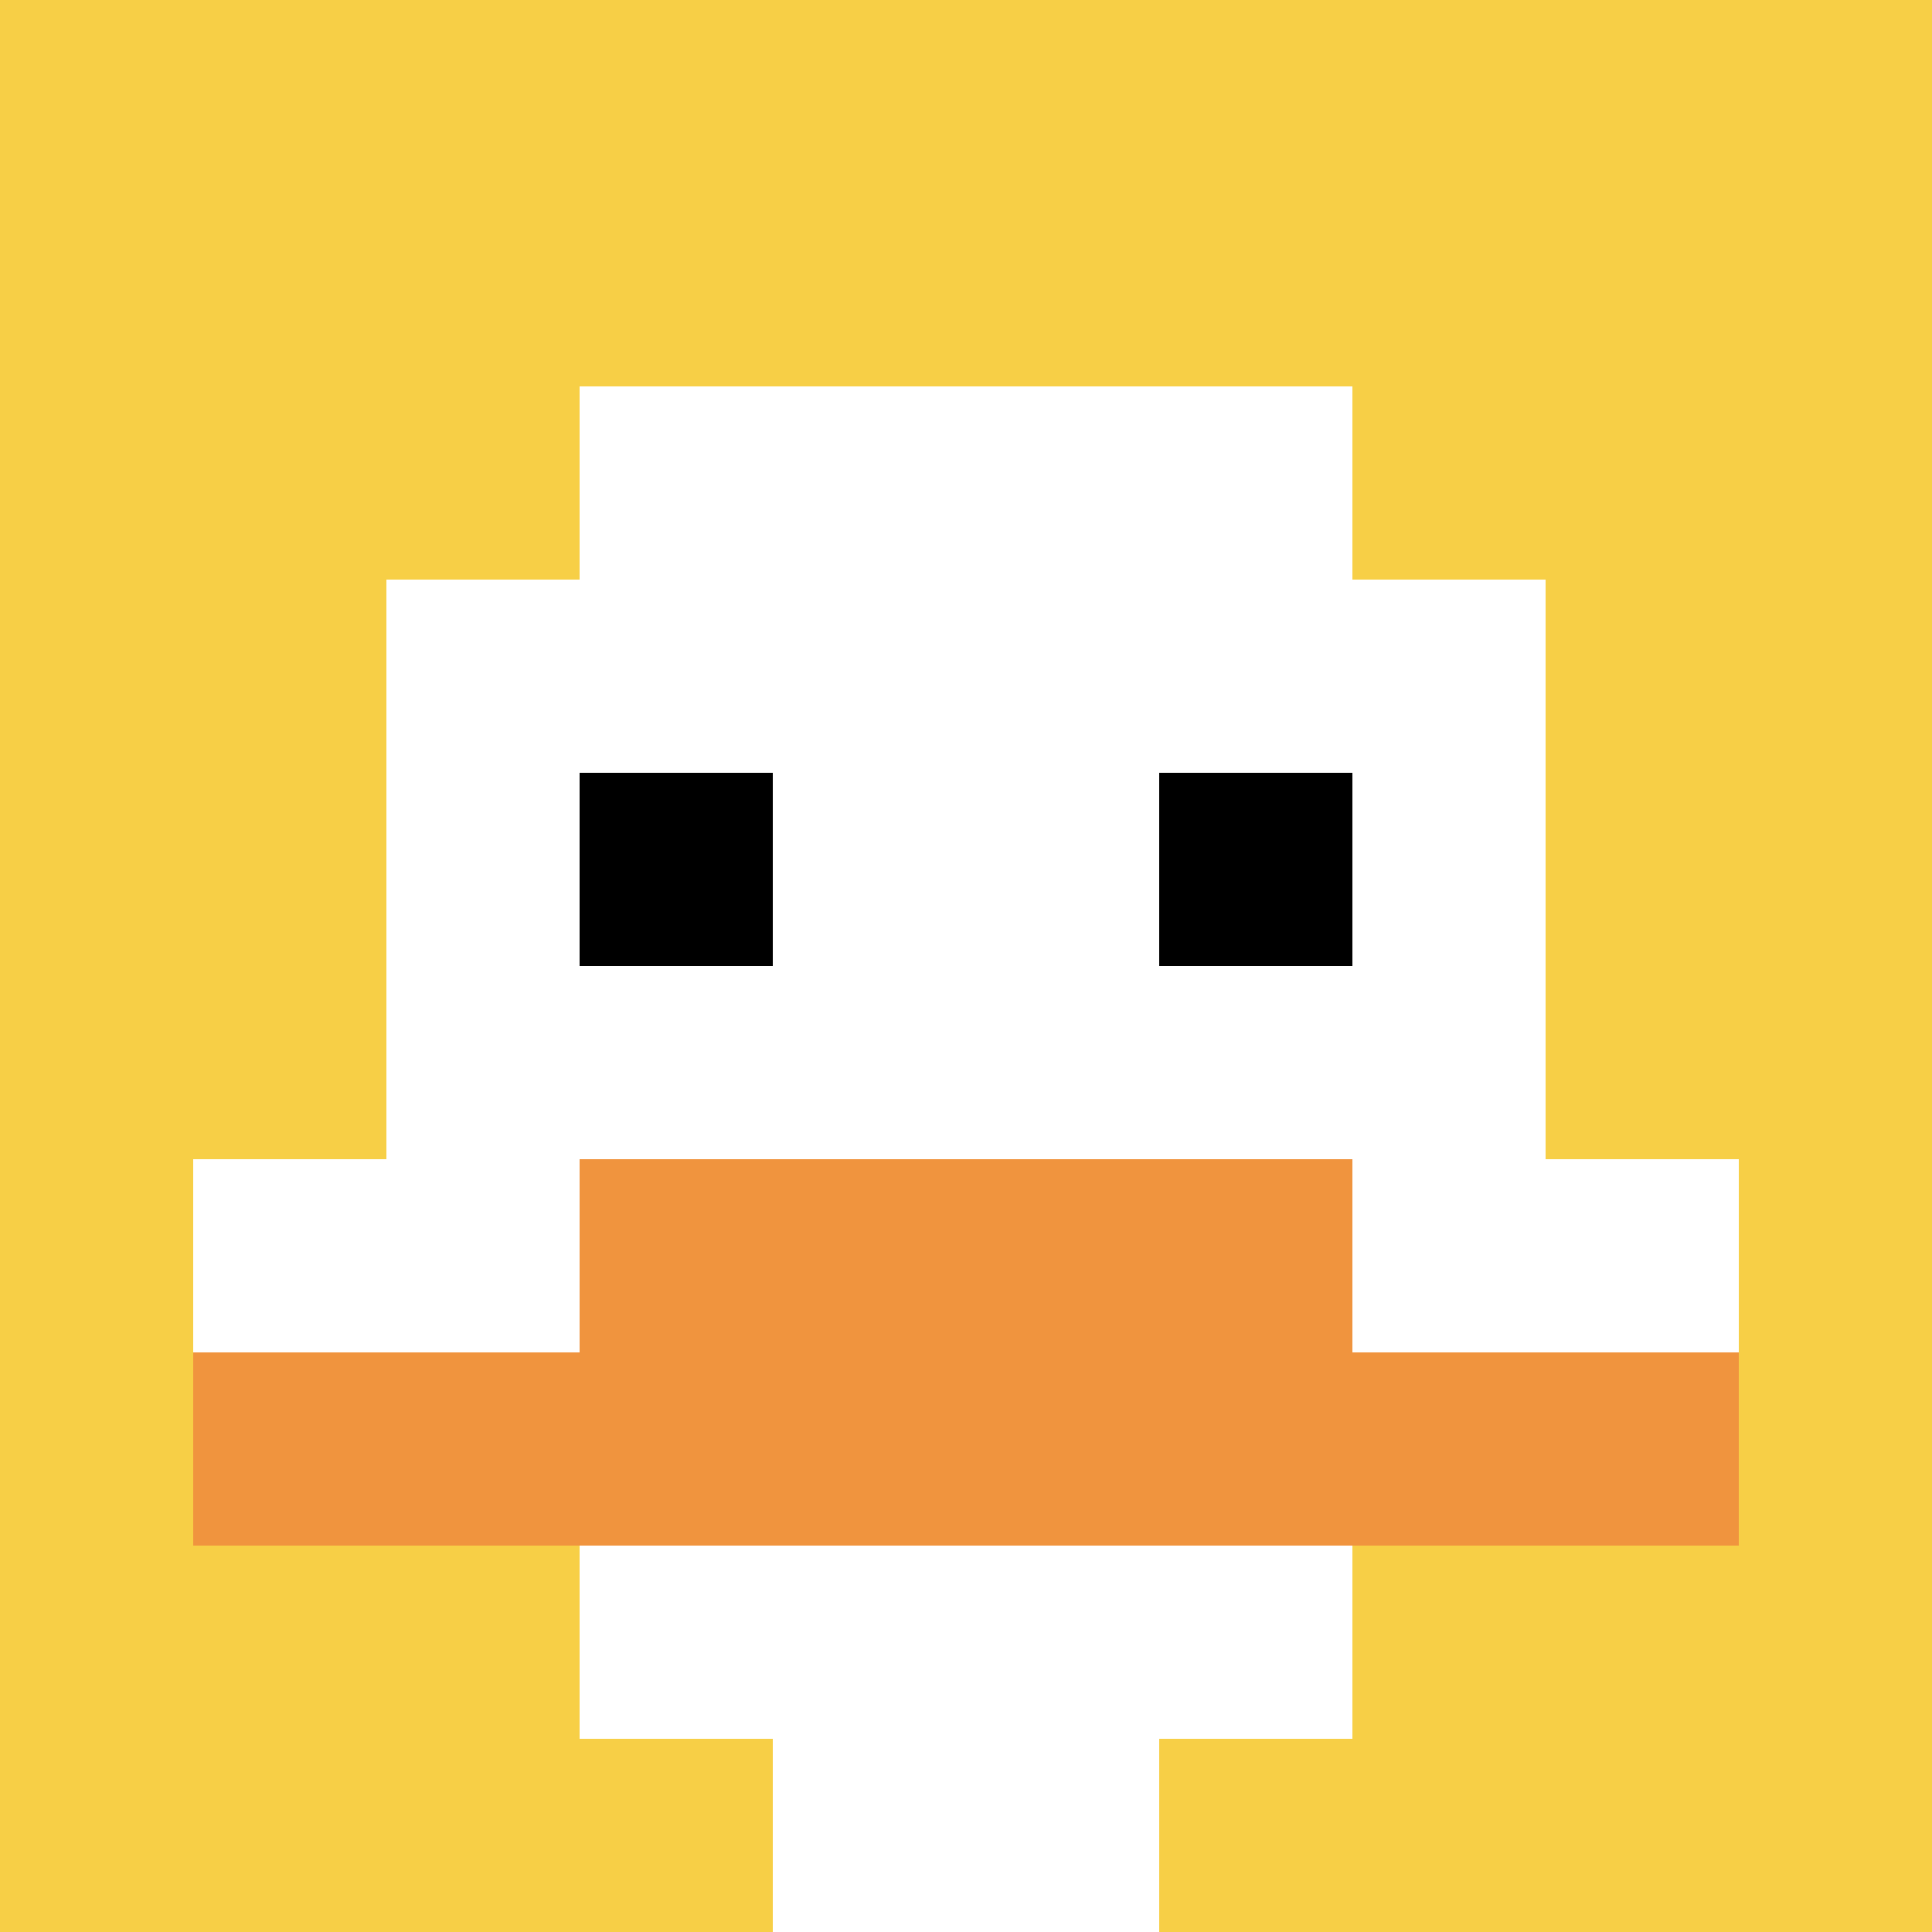
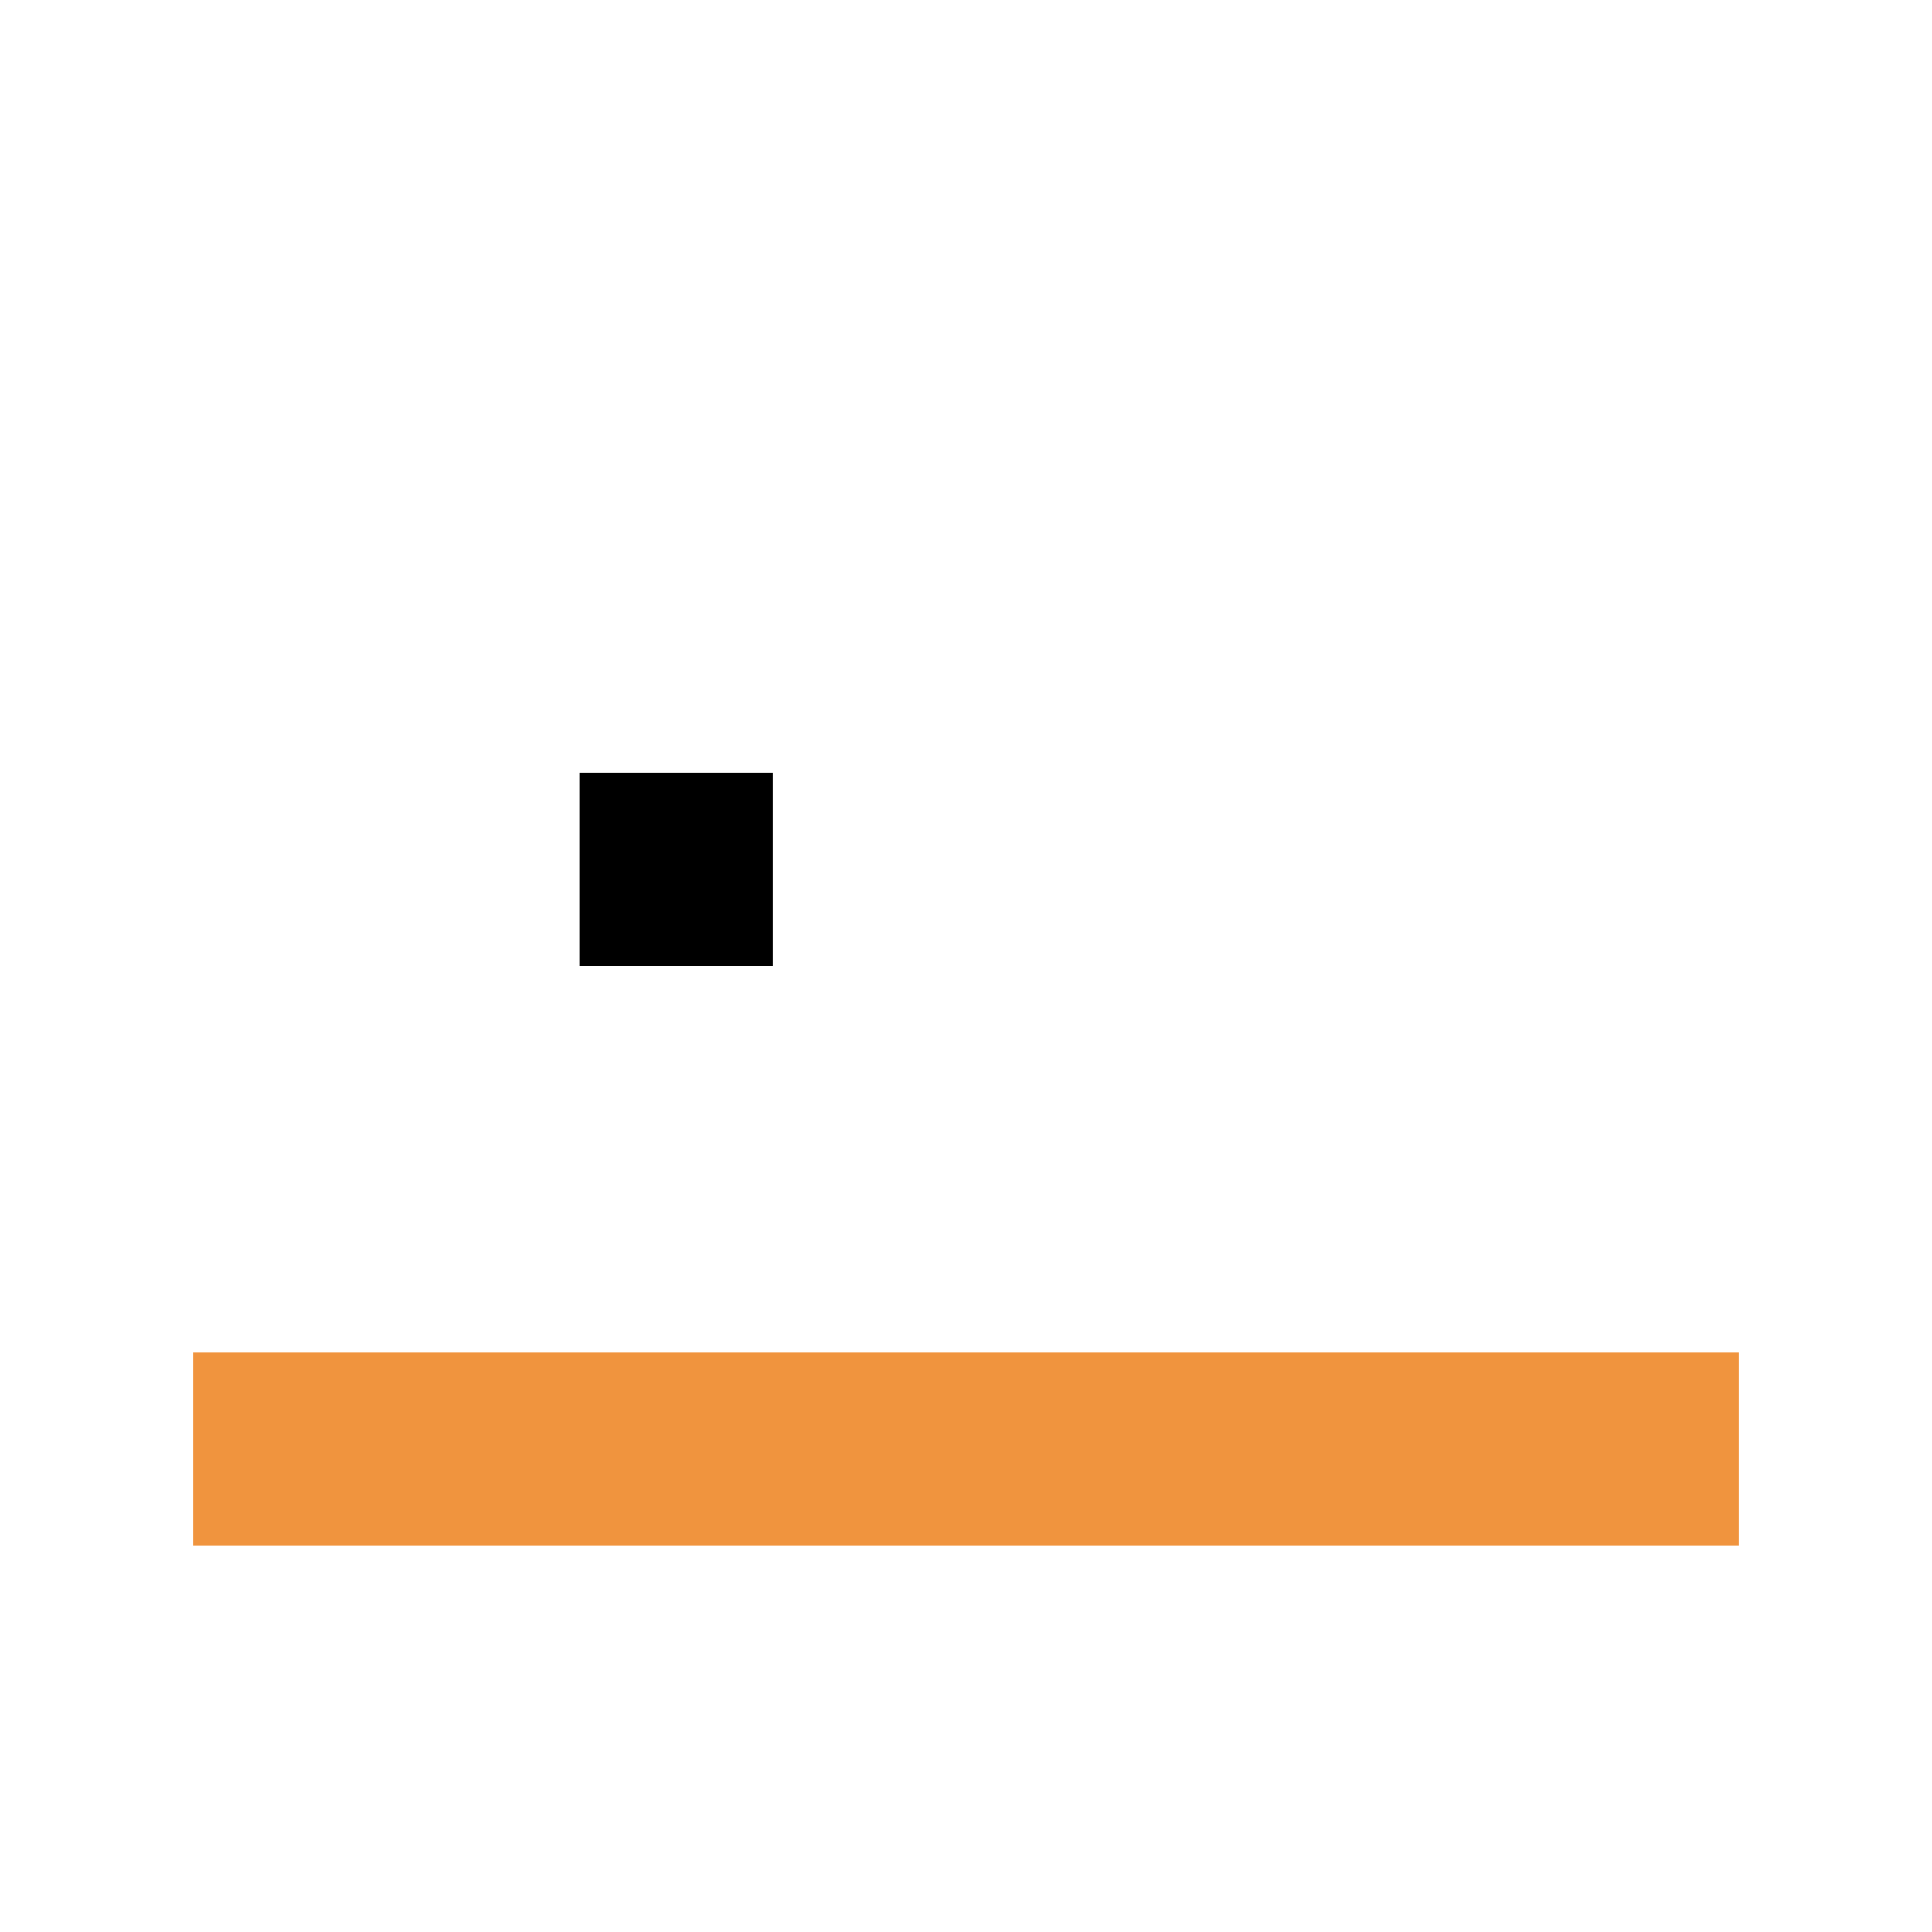
<svg xmlns="http://www.w3.org/2000/svg" version="1.1" width="408" height="408">
  <title>'goose-pfp-312119' by Dmitri Cherniak</title>
  <desc>seed=312119
backgroundColor=#ffffff
padding=20
innerPadding=0
timeout=500
dimension=1
border=false
Save=function(){return n.handleSave()}
frame=1623

Rendered at Sun Sep 15 2024 18:42:01 GMT+0300 (Москва, стандартное время)
Generated in &lt;1ms
</desc>
  <defs />
  <rect width="100%" height="100%" fill="#ffffff" />
  <g>
    <g id="0-0">
-       <rect x="0" y="0" height="408" width="408" fill="#F7CF46" />
      <g>
        <rect id="0-0-3-2-4-7" x="122.4" y="81.6" width="163.2" height="285.6" fill="#ffffff" />
        <rect id="0-0-2-3-6-5" x="81.6" y="122.4" width="244.8" height="204" fill="#ffffff" />
        <rect id="0-0-4-8-2-2" x="163.2" y="326.4" width="81.6" height="81.6" fill="#ffffff" />
-         <rect id="0-0-1-6-8-1" x="40.8" y="244.8" width="326.4" height="40.8" fill="#ffffff" />
        <rect id="0-0-1-7-8-1" x="40.8" y="285.6" width="326.4" height="40.8" fill="#F0943E" />
-         <rect id="0-0-3-6-4-2" x="122.4" y="244.8" width="163.2" height="81.6" fill="#F0943E" />
        <rect id="0-0-3-4-1-1" x="122.4" y="163.2" width="40.8" height="40.8" fill="#000000" />
-         <rect id="0-0-6-4-1-1" x="244.8" y="163.2" width="40.8" height="40.8" fill="#000000" />
      </g>
      <rect x="0" y="0" stroke="white" stroke-width="0" height="408" width="408" fill="none" />
    </g>
  </g>
</svg>